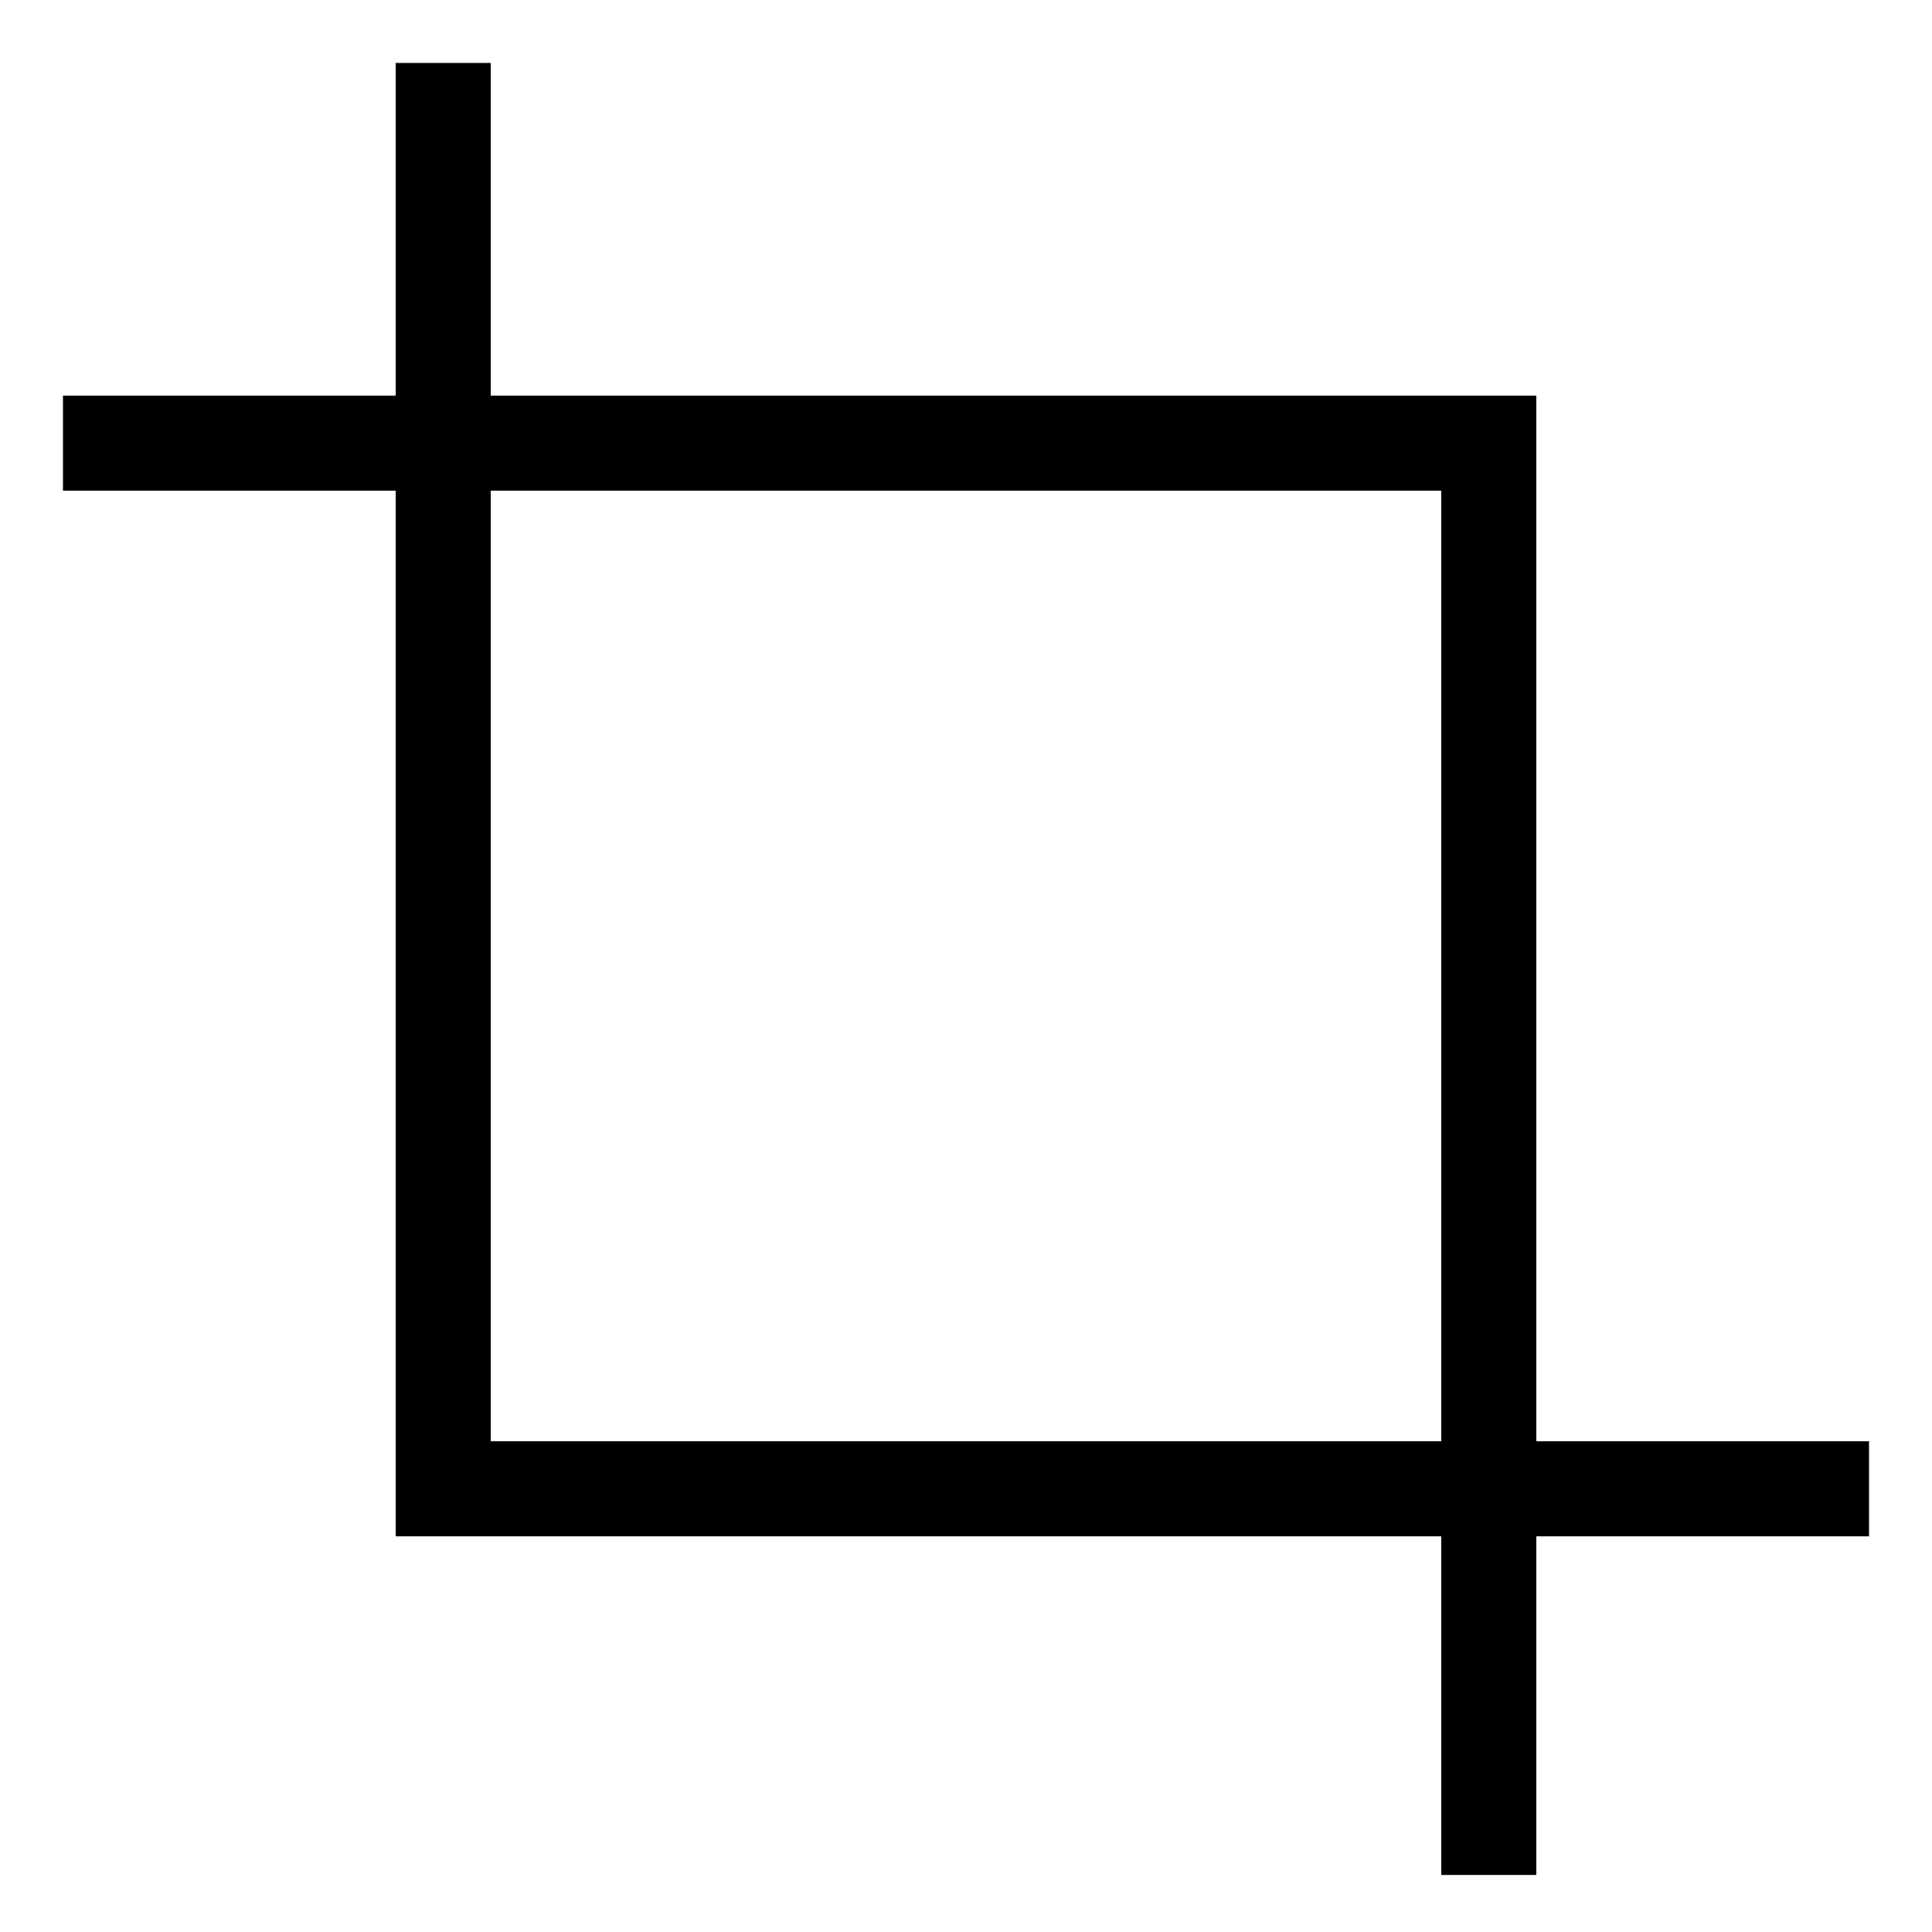
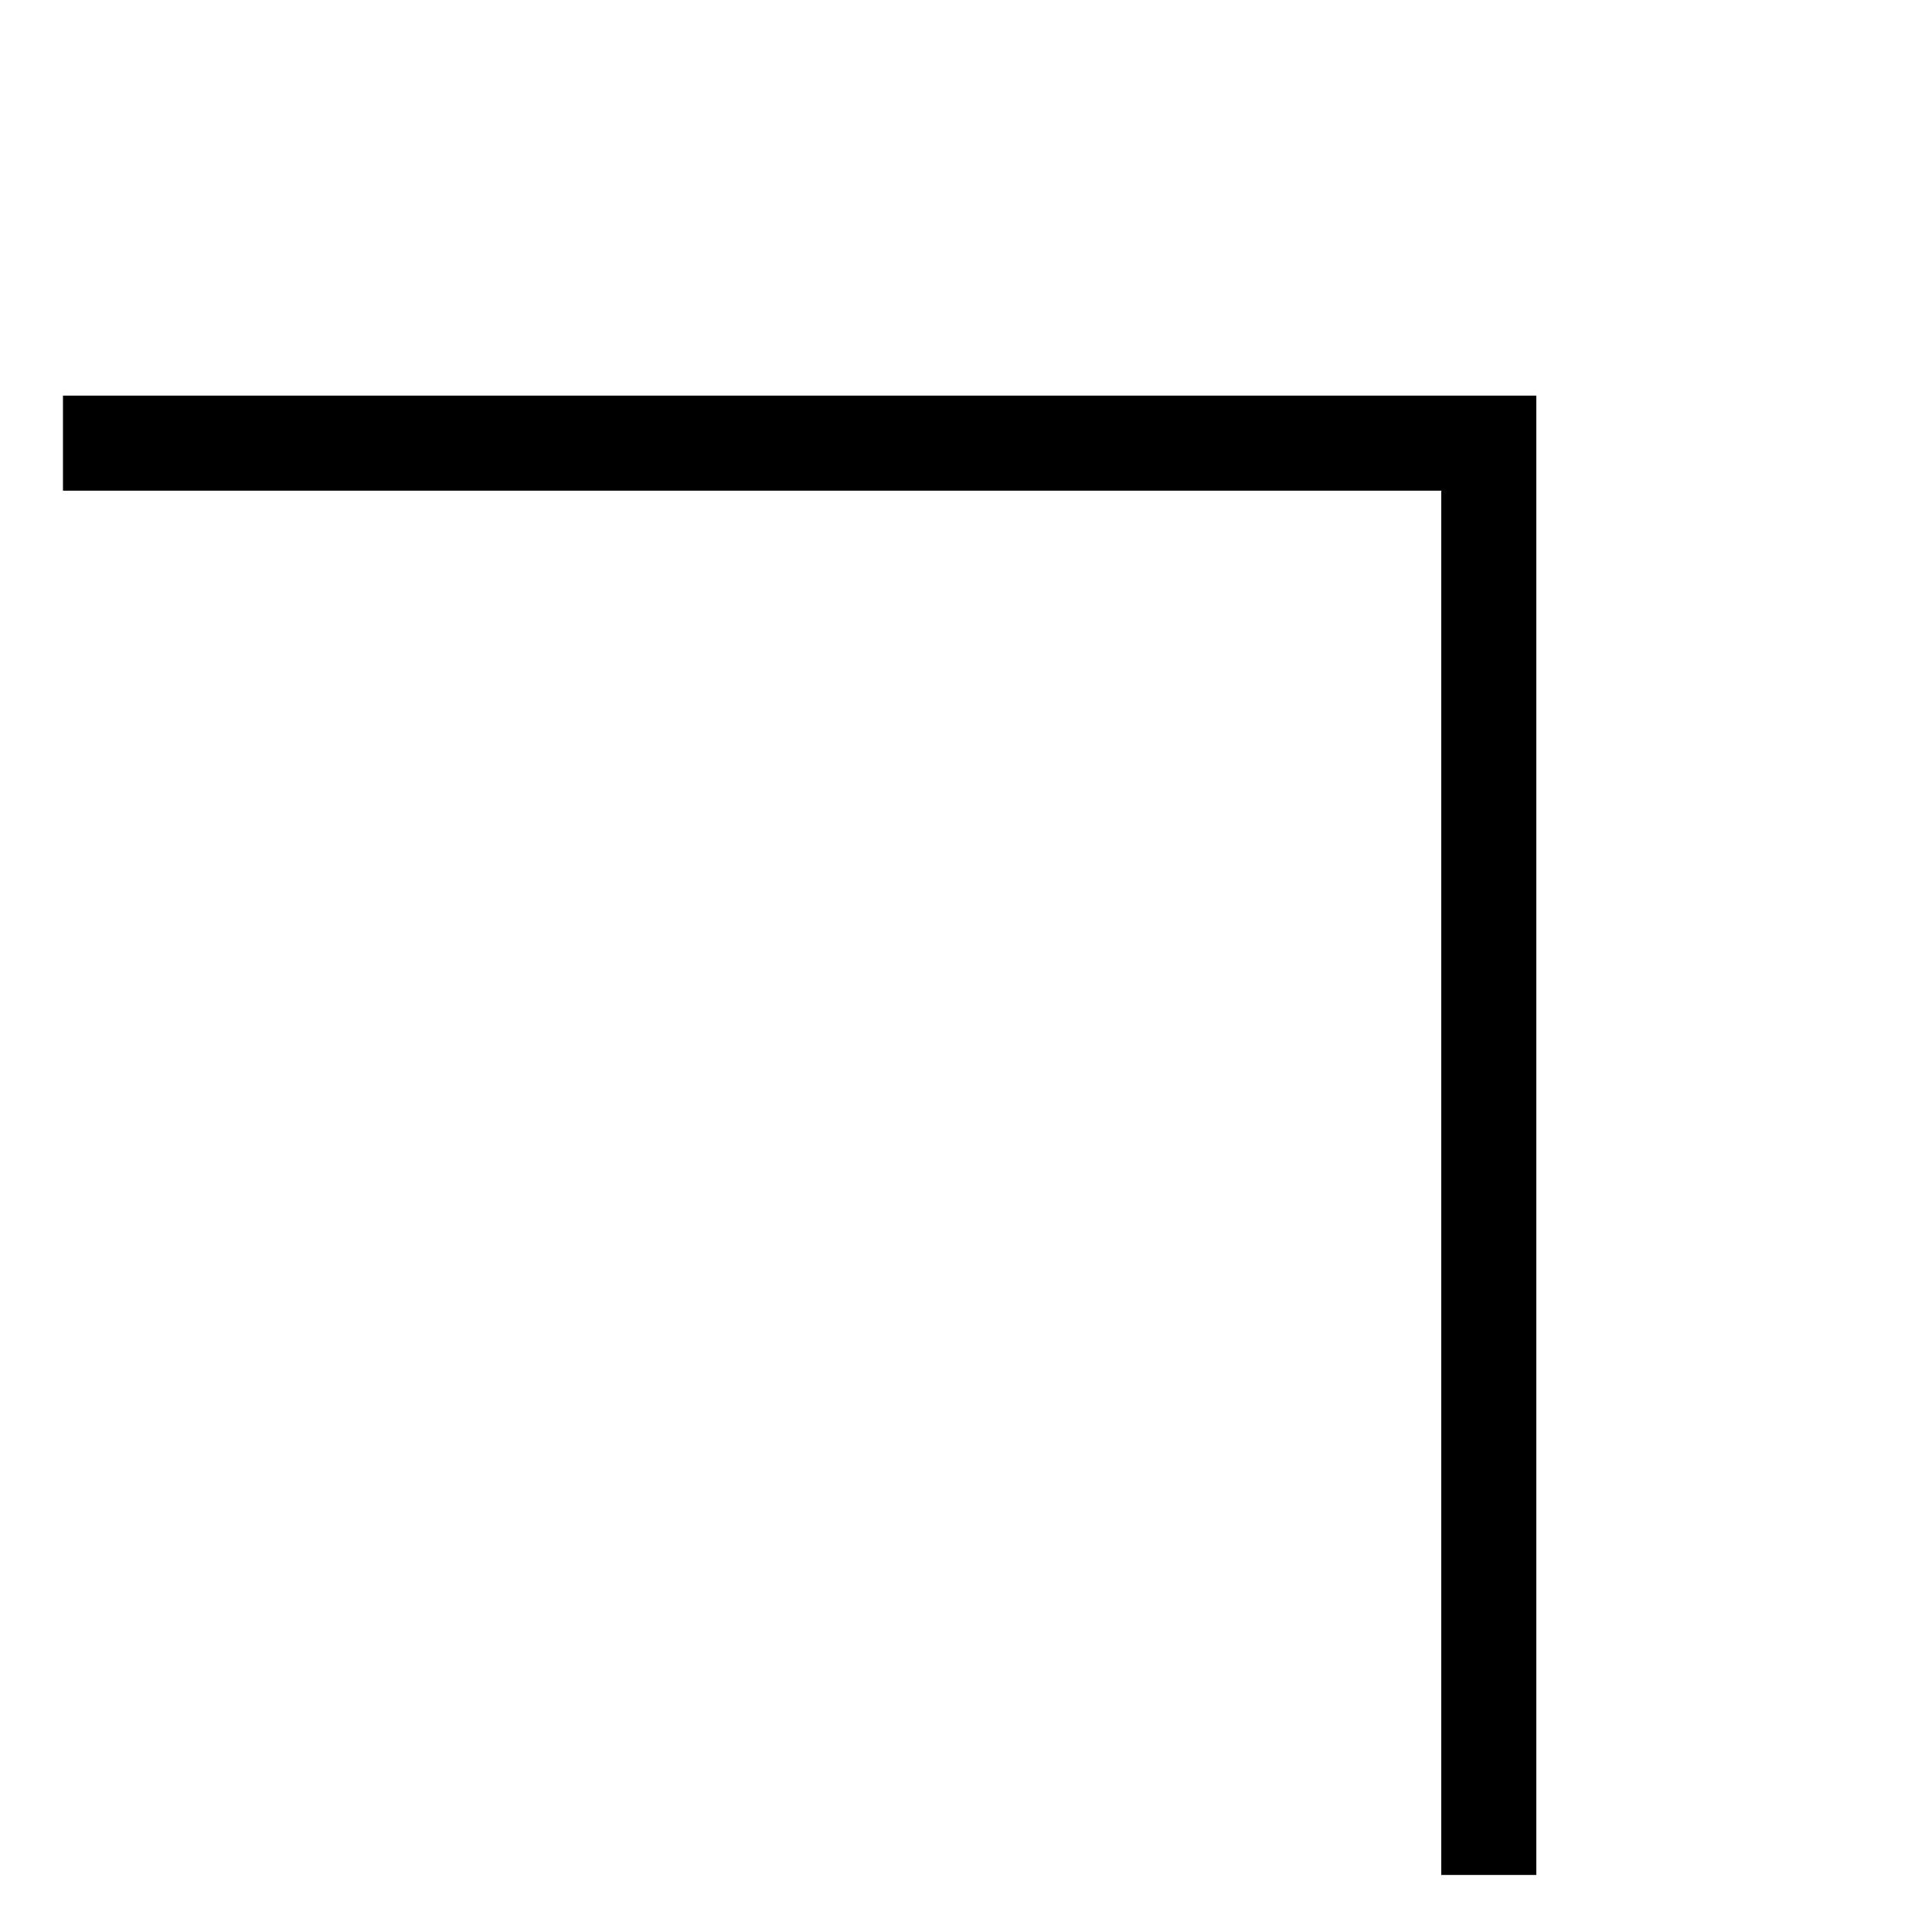
<svg xmlns="http://www.w3.org/2000/svg" fill="#000000" width="800px" height="800px" version="1.1" viewBox="144 144 512 512">
  <g>
    <path d="m551.14 640.88h-25.191v-366.84h-365.26v-25.191h390.45z" />
-     <path d="m639.31 551.14h-390.45v-390.45h25.191v365.26h365.26z" />
  </g>
</svg>